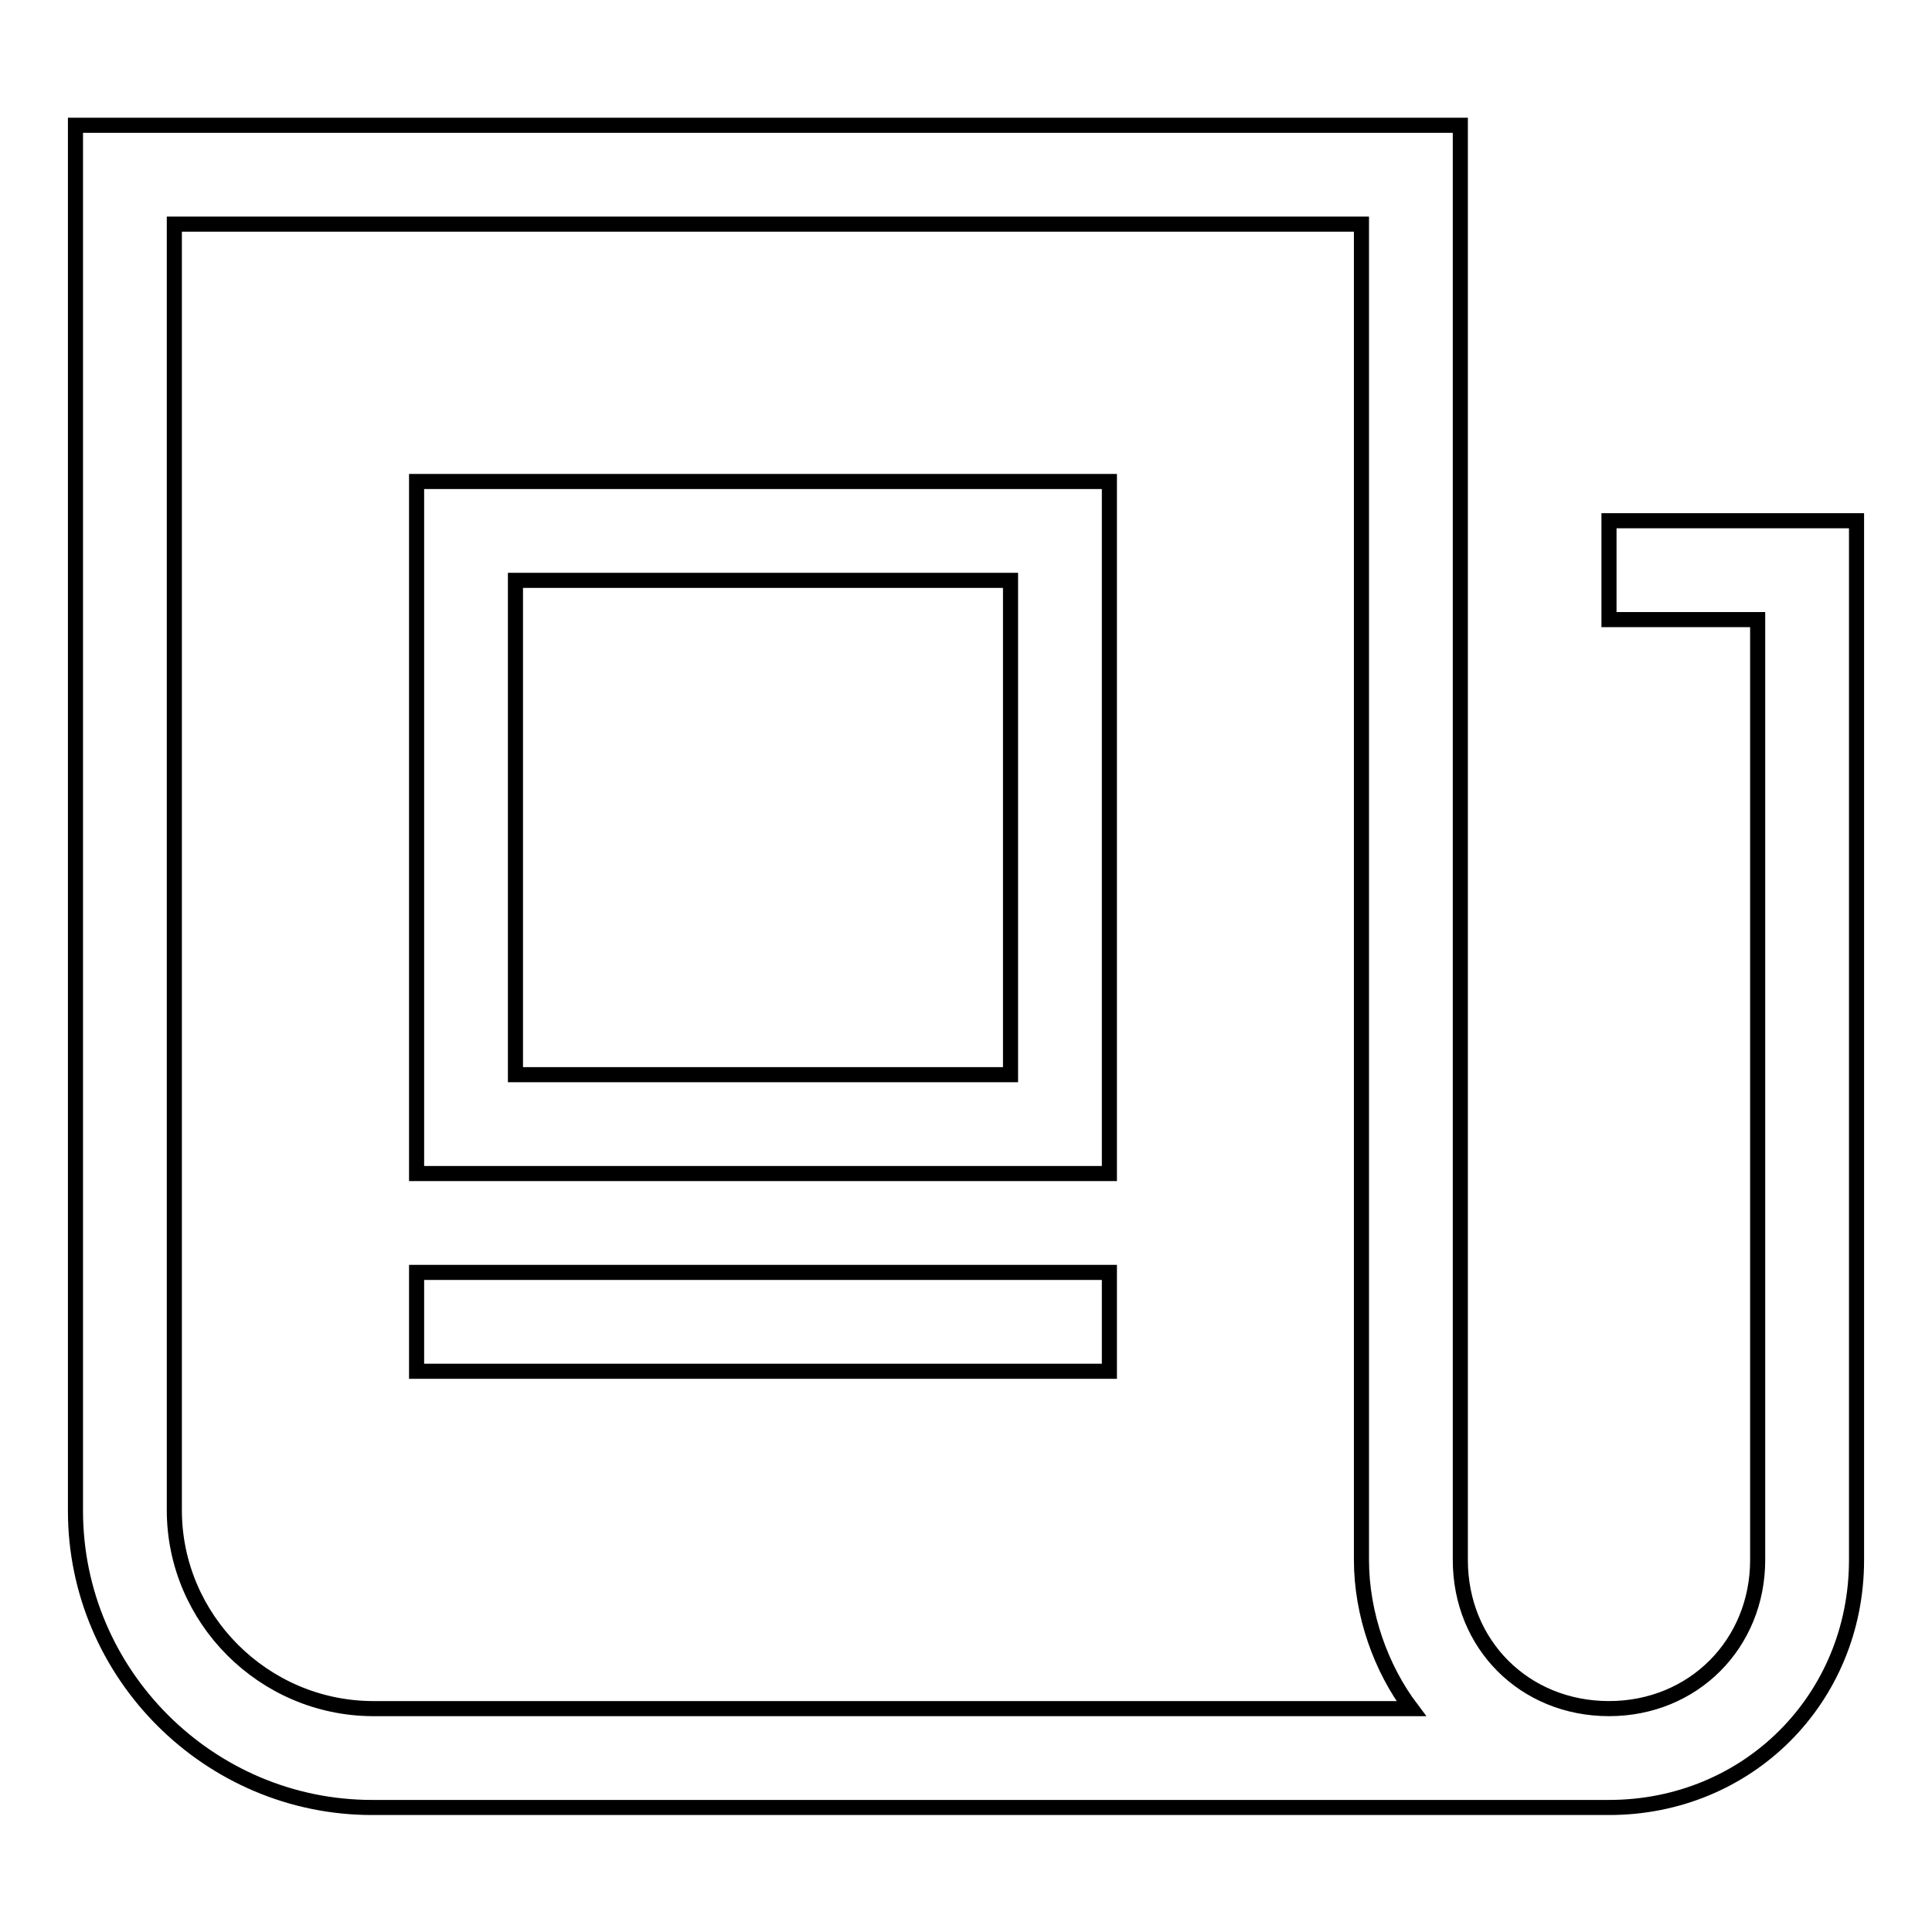
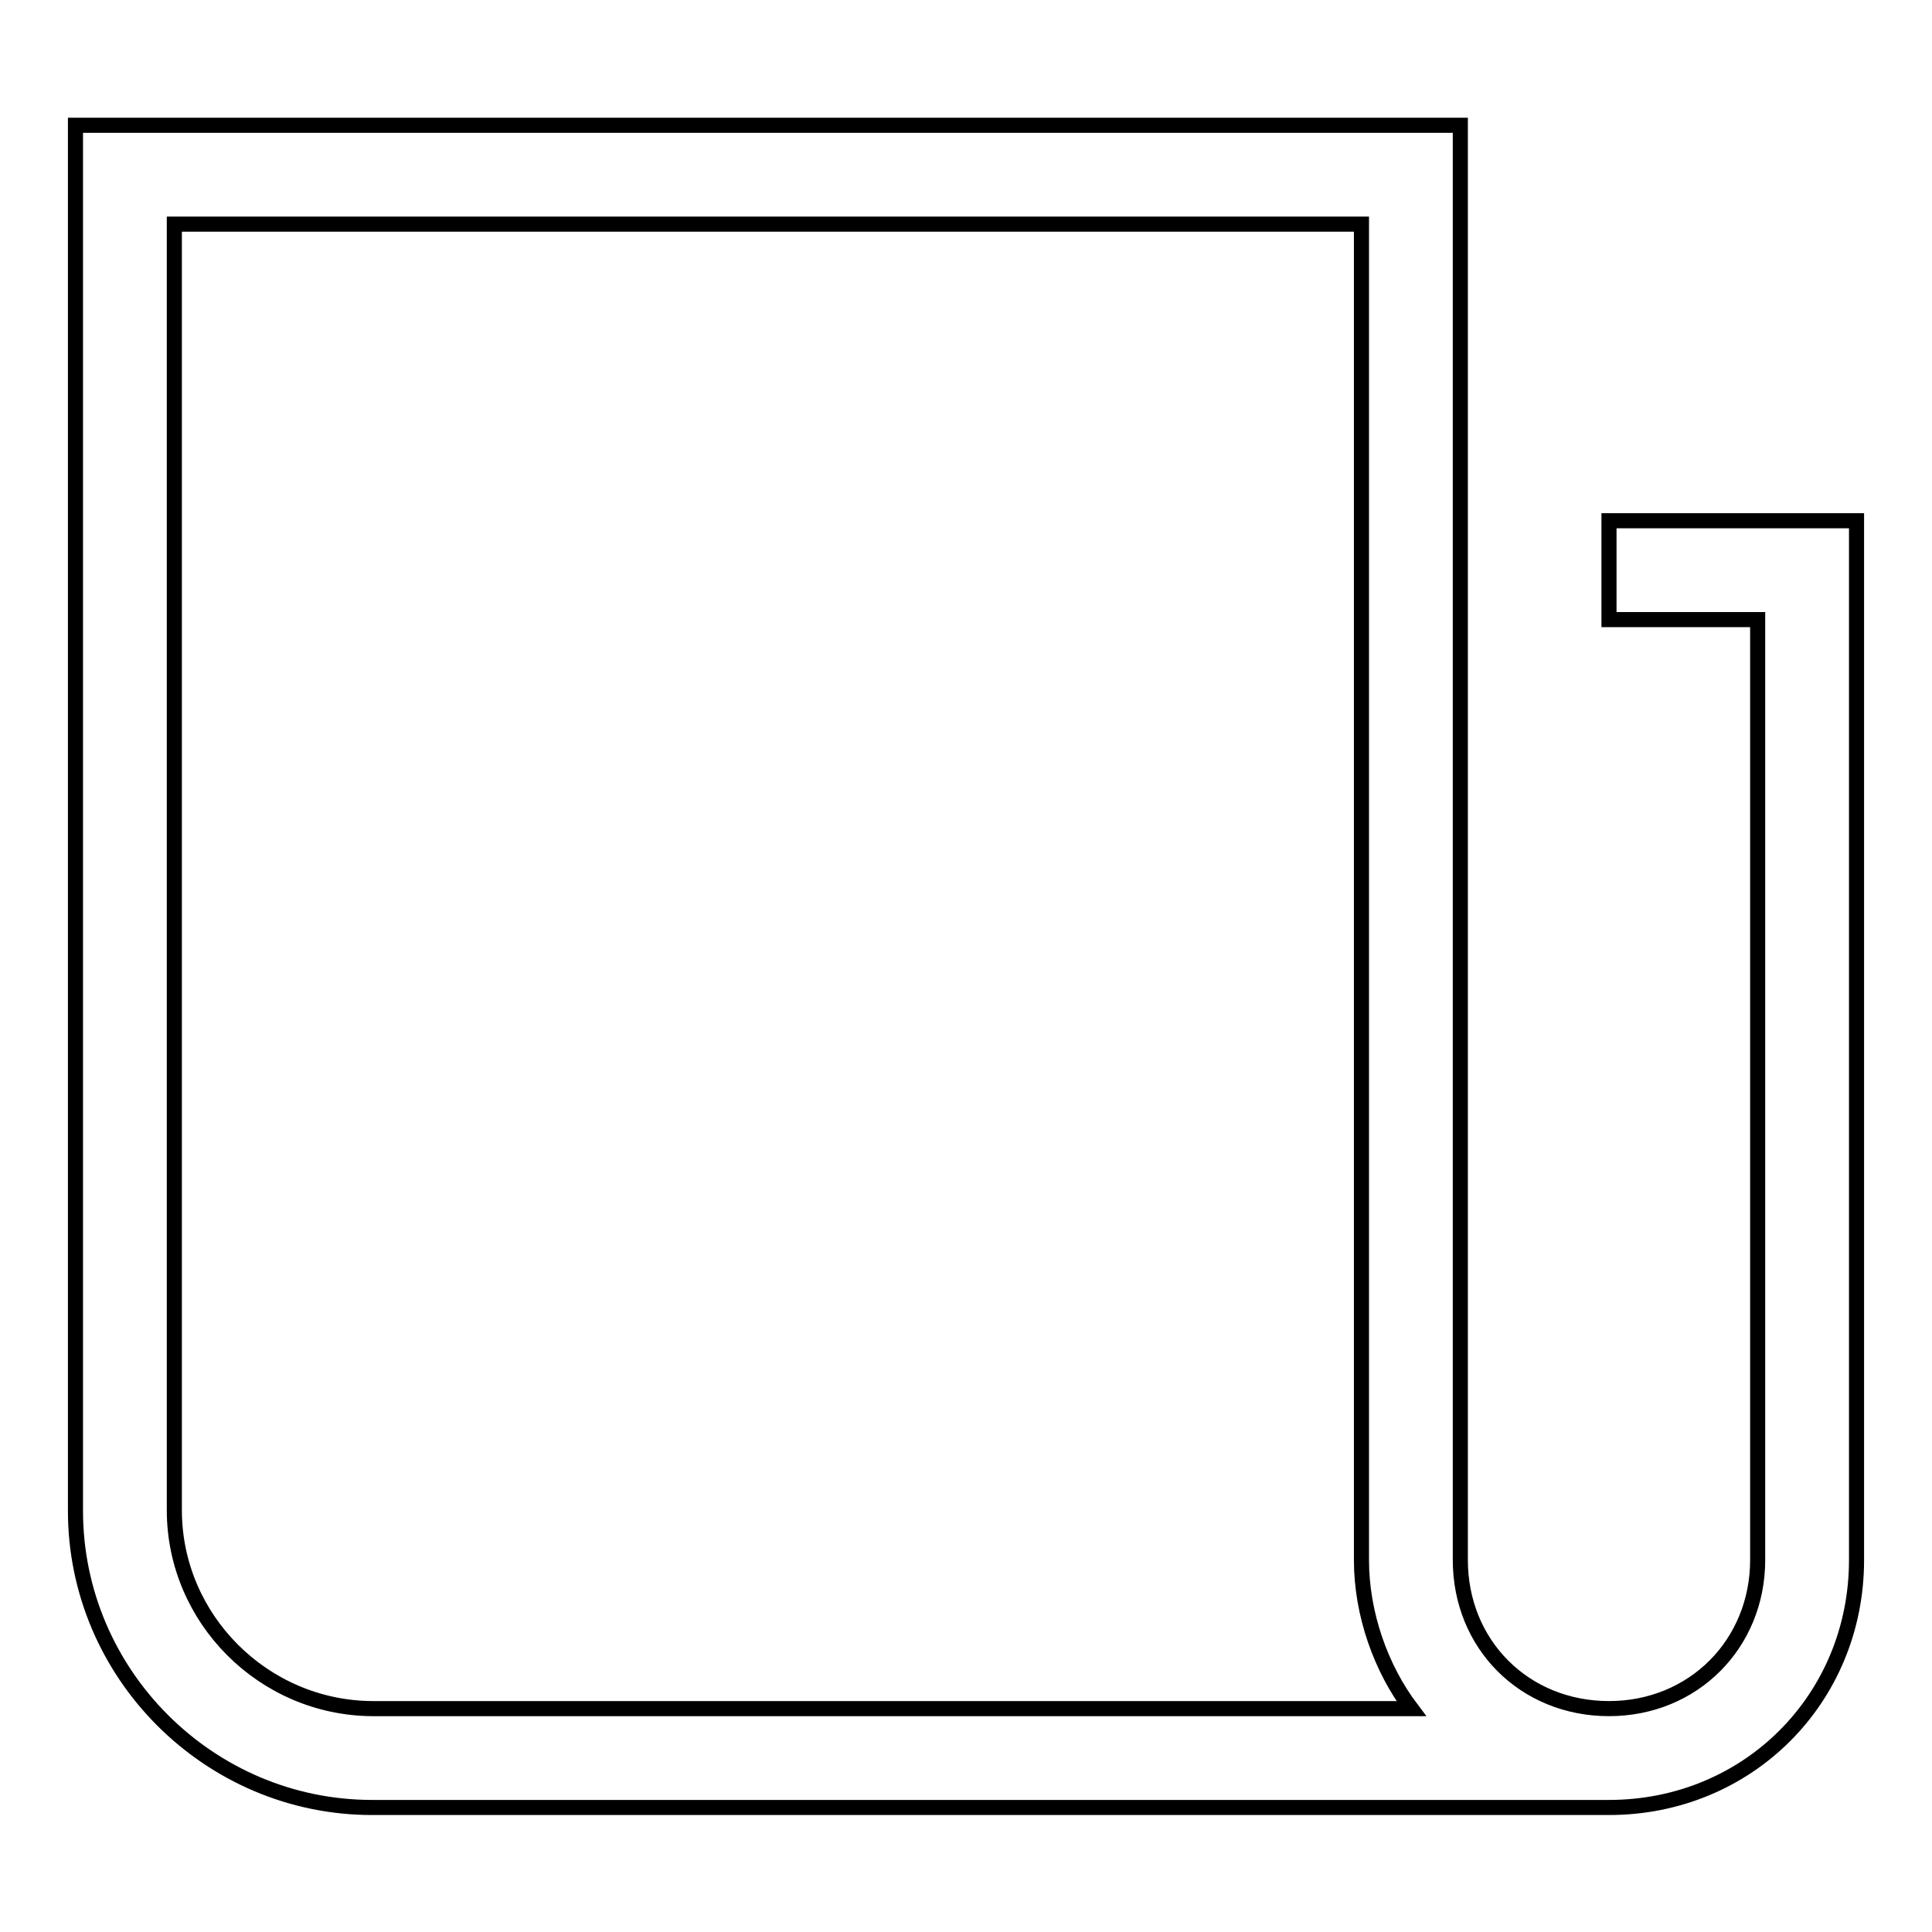
<svg xmlns="http://www.w3.org/2000/svg" version="1.1" x="0px" y="0px" viewBox="0 0 256 256" enable-background="new 0 0 256 256" xml:space="preserve">
  <g>
    <path stroke-width="2" fill-opacity="0" stroke="#000000" d="M213.2,69v13.1h19.7v124.6c0,11.1-8.5,19.7-19.7,19.7s-19.7-8.5-19.7-19.7V16.6H10v183.6 c0,21.6,17.7,39.3,39.3,39.3h163.9c18.4,0,32.8-14.4,32.8-32.8V69H213.2z M23.1,200.1V29.7h157.3v177c0,7.2,2.6,14.4,6.6,19.7H49.3 C34.9,226.3,23.1,214.5,23.1,200.1z" />
-     <path stroke-width="2" fill-opacity="0" stroke="#000000" d="M147,155.5H55.2V63.8H147V155.5z M68.3,142.4h65.6V76.9H68.3V142.4z M55.2,168.6H147v13.1H55.2V168.6z" />
  </g>
</svg>